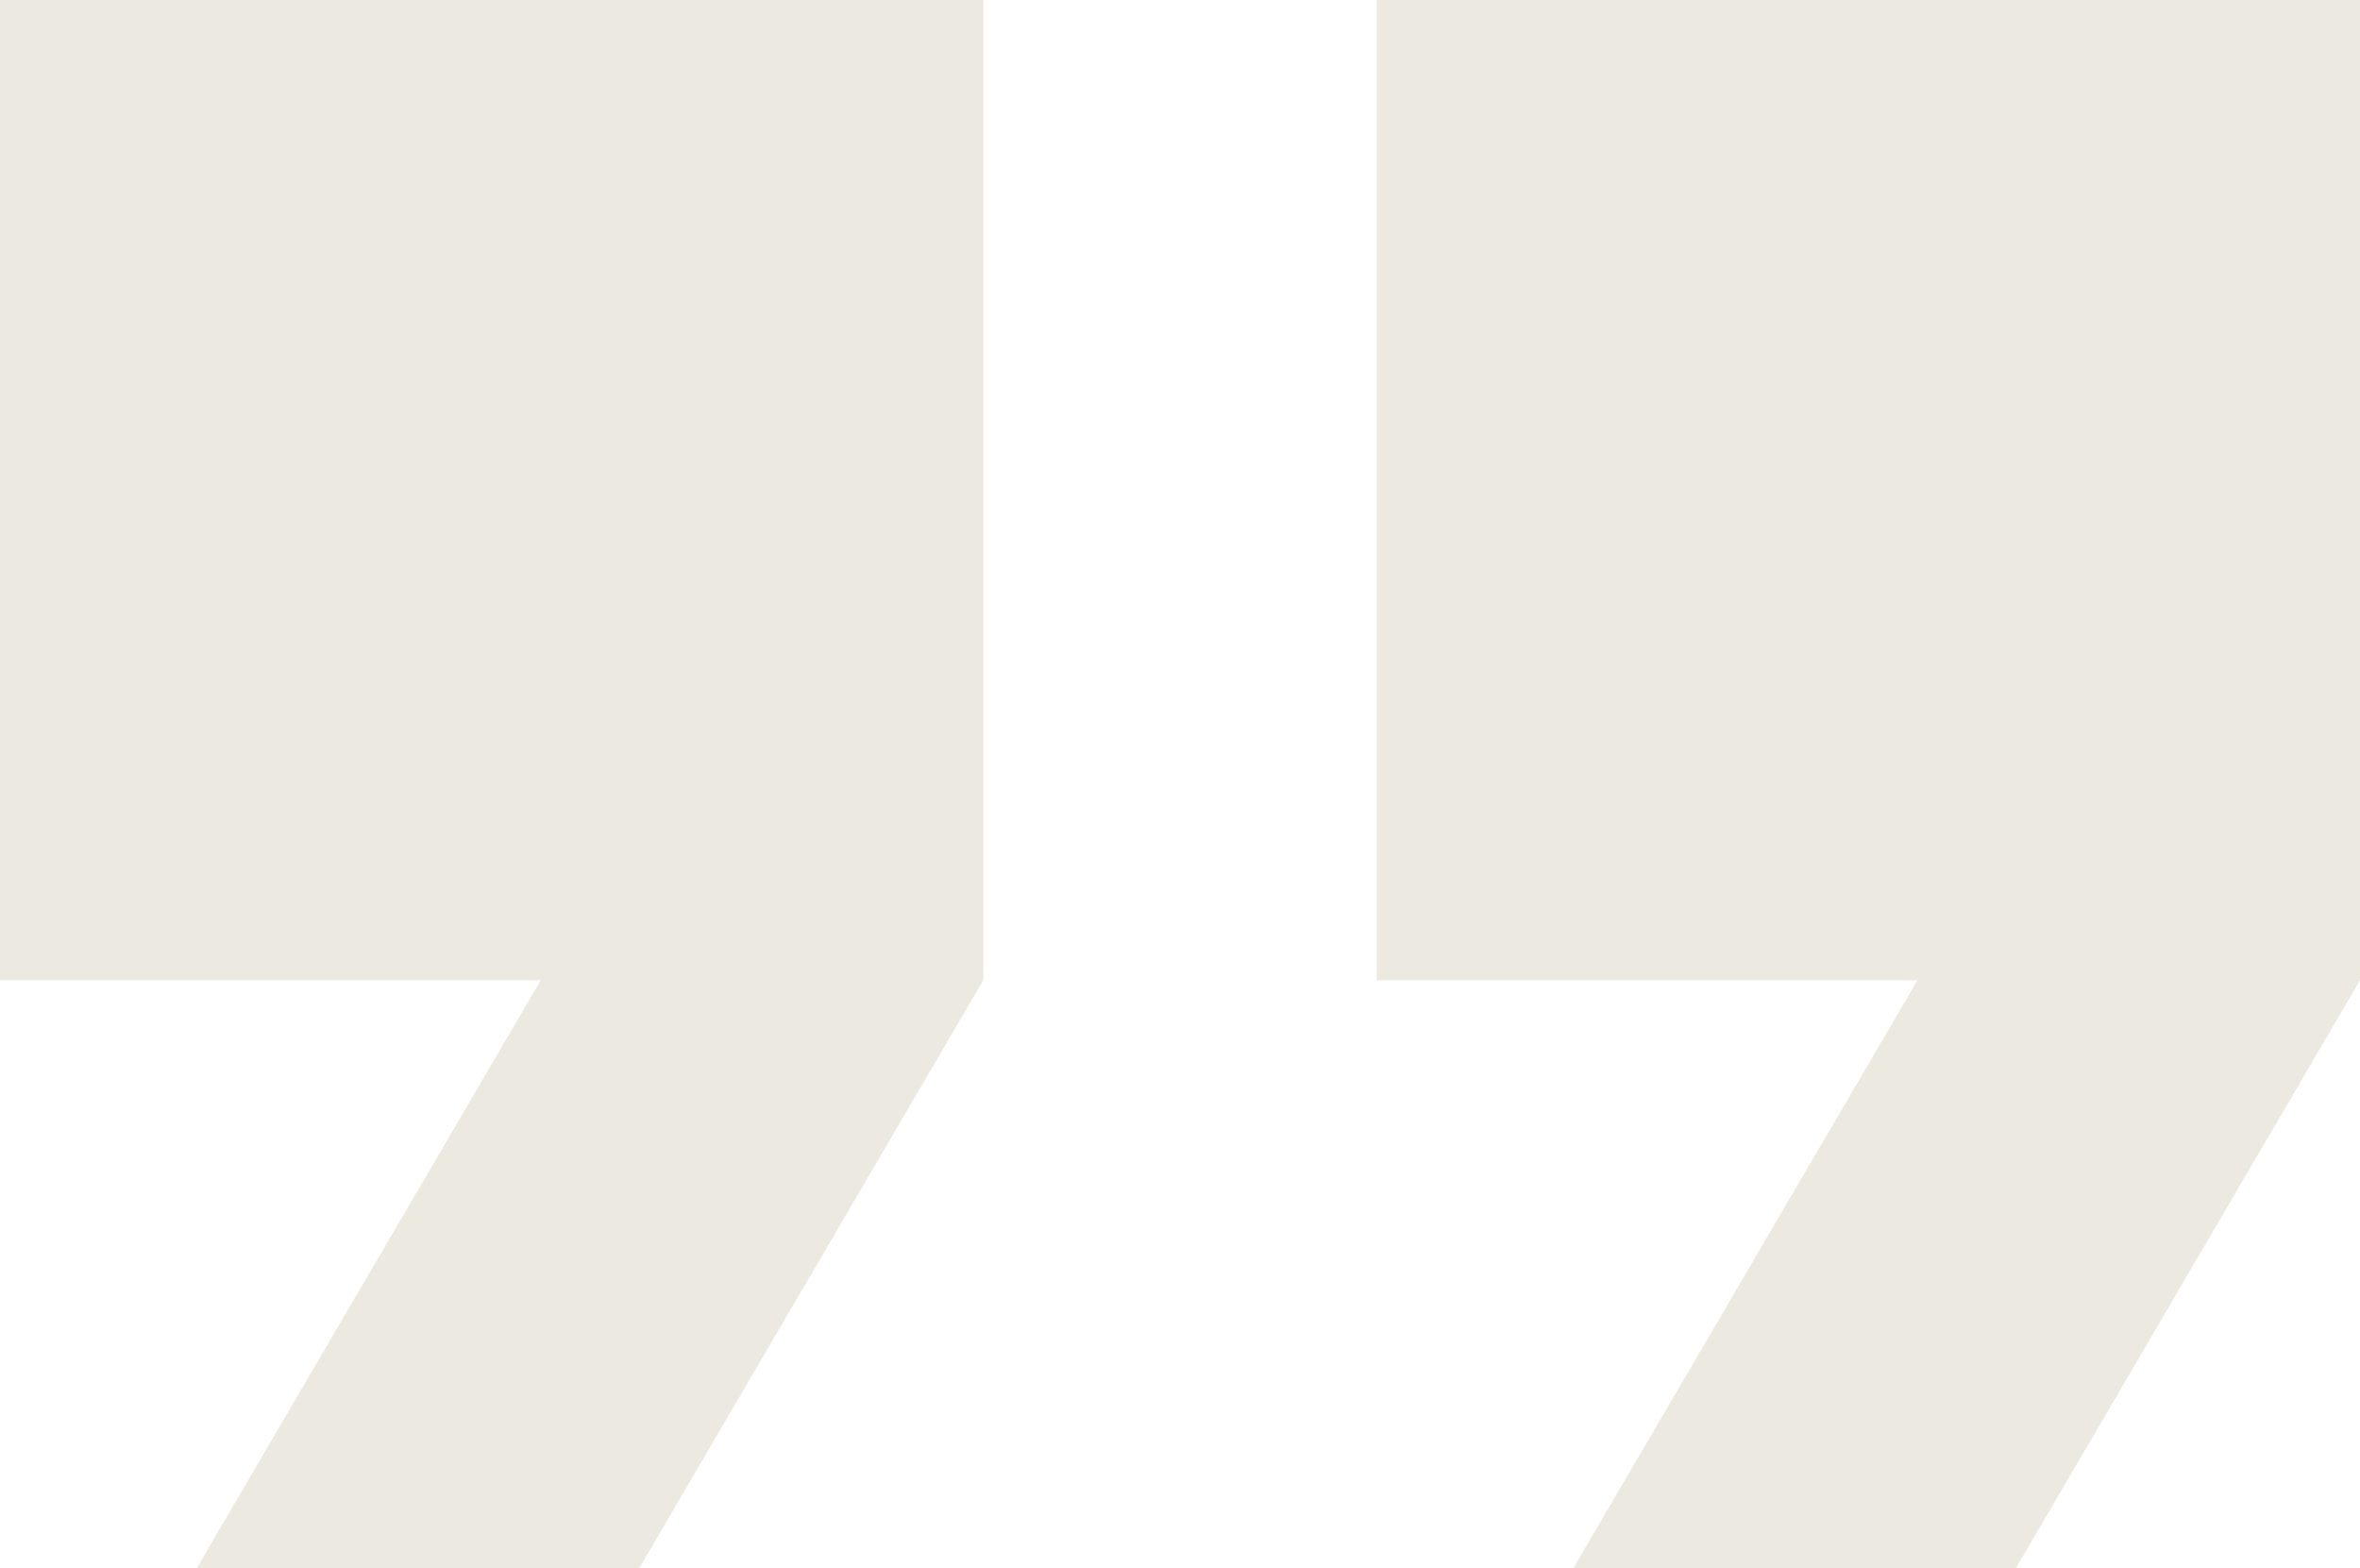
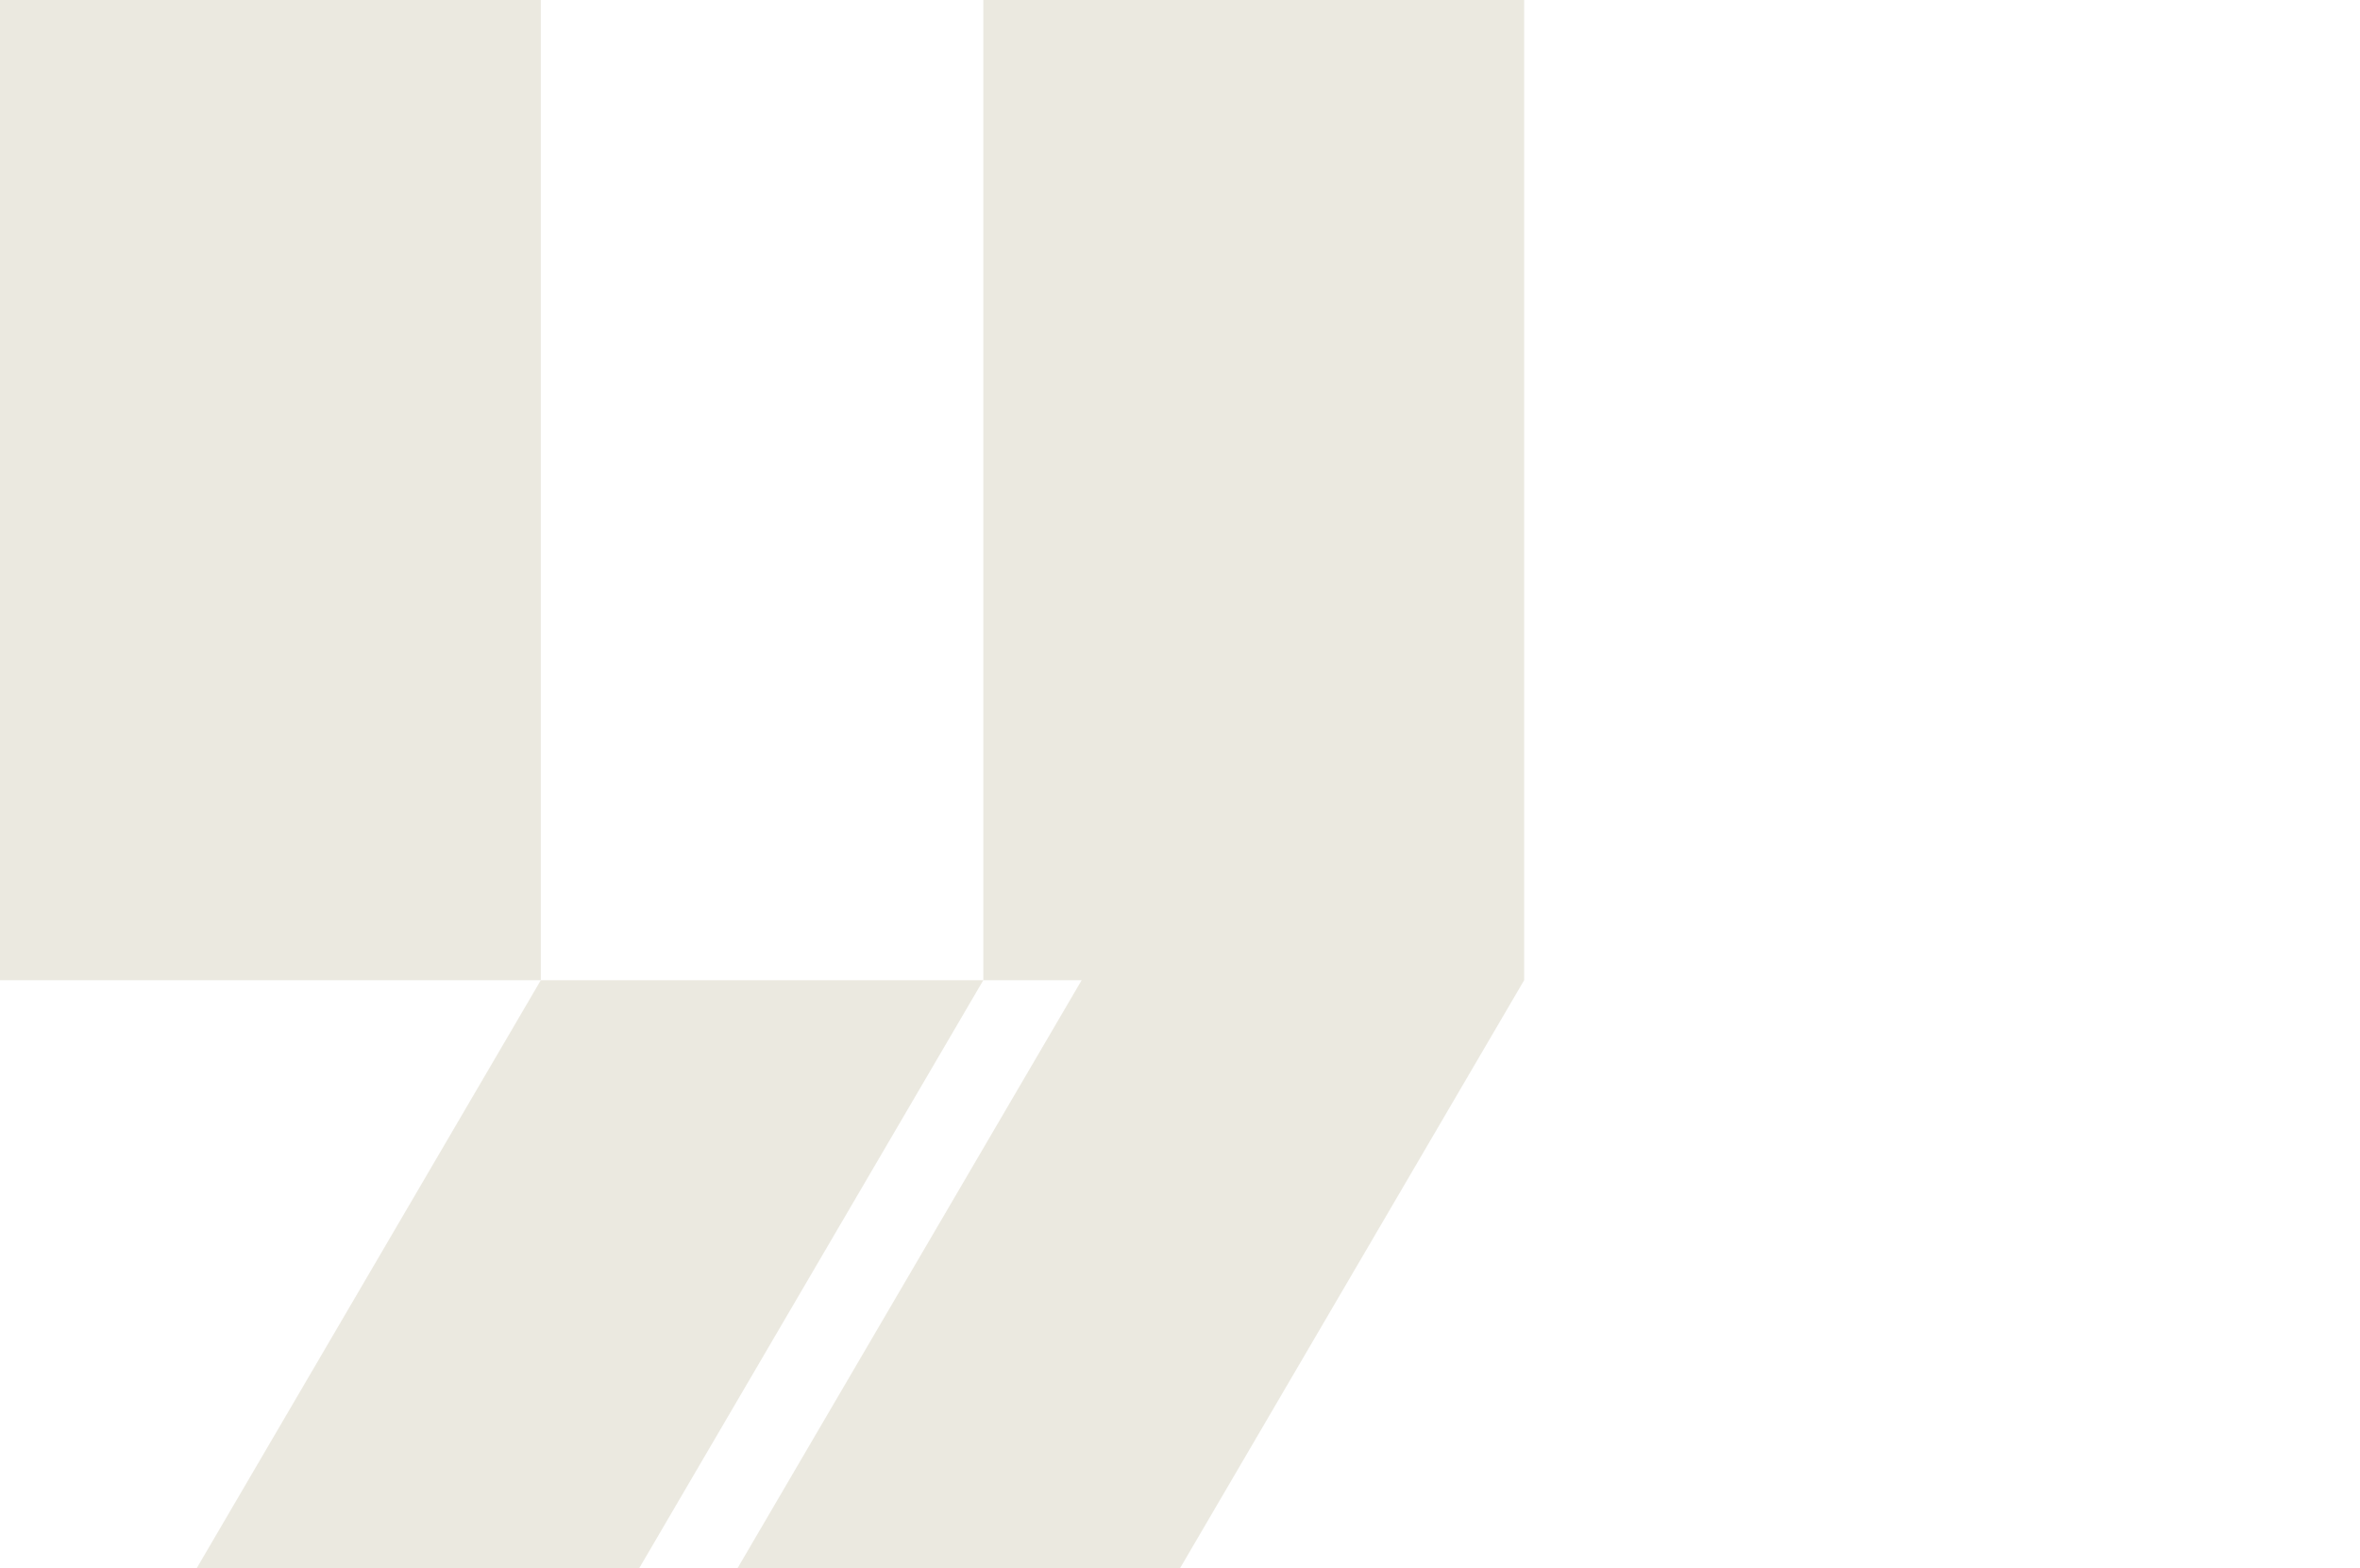
<svg xmlns="http://www.w3.org/2000/svg" fill="none" height="103" viewBox="0 0 155 103" width="155">
-   <path clip-rule="evenodd" d="m35.521 64.375h-35.521v-64.375h64.583v64.375l-22.604 38.625h-29.062zm54.896 0v-64.375h64.583v64.375l-22.604 38.625h-29.063l22.605-38.625z" fill="#d8d4c3" fill-opacity=".5" fill-rule="evenodd" />
+   <path clip-rule="evenodd" d="m35.521 64.375h-35.521v-64.375h64.583v64.375l-22.604 38.625h-29.062zv-64.375h64.583v64.375l-22.604 38.625h-29.063l22.605-38.625z" fill="#d8d4c3" fill-opacity=".5" fill-rule="evenodd" />
</svg>